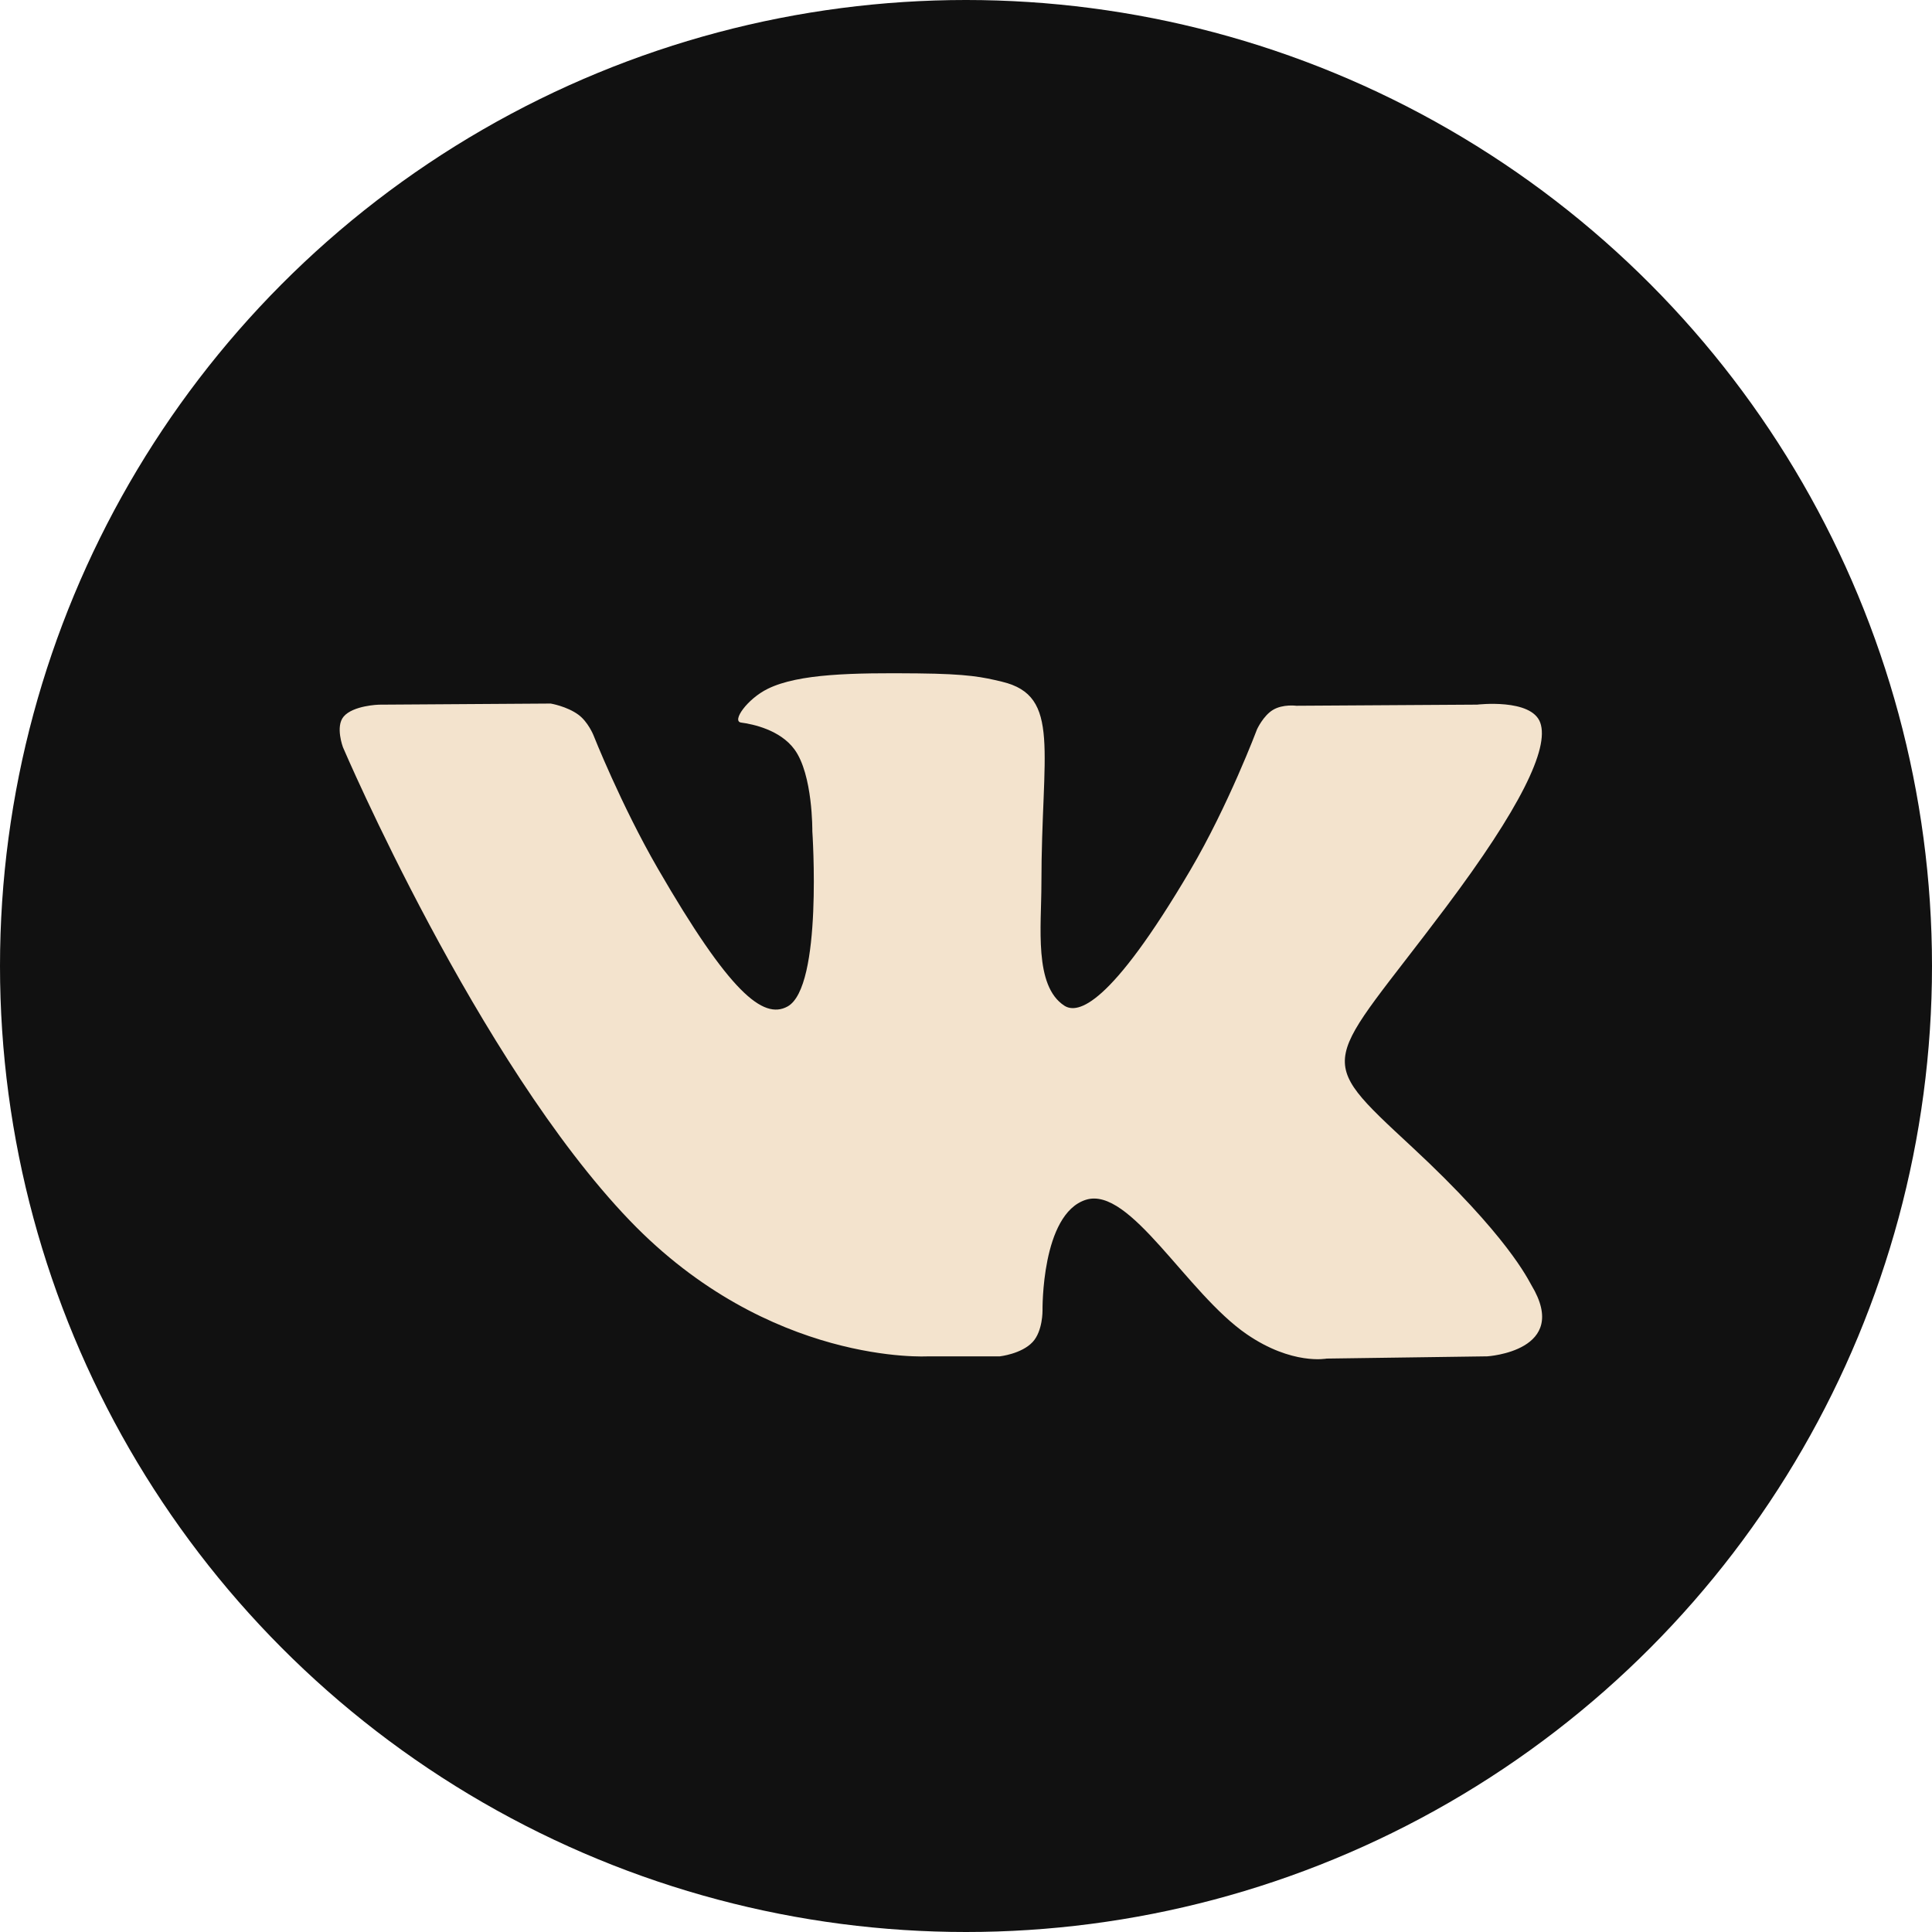
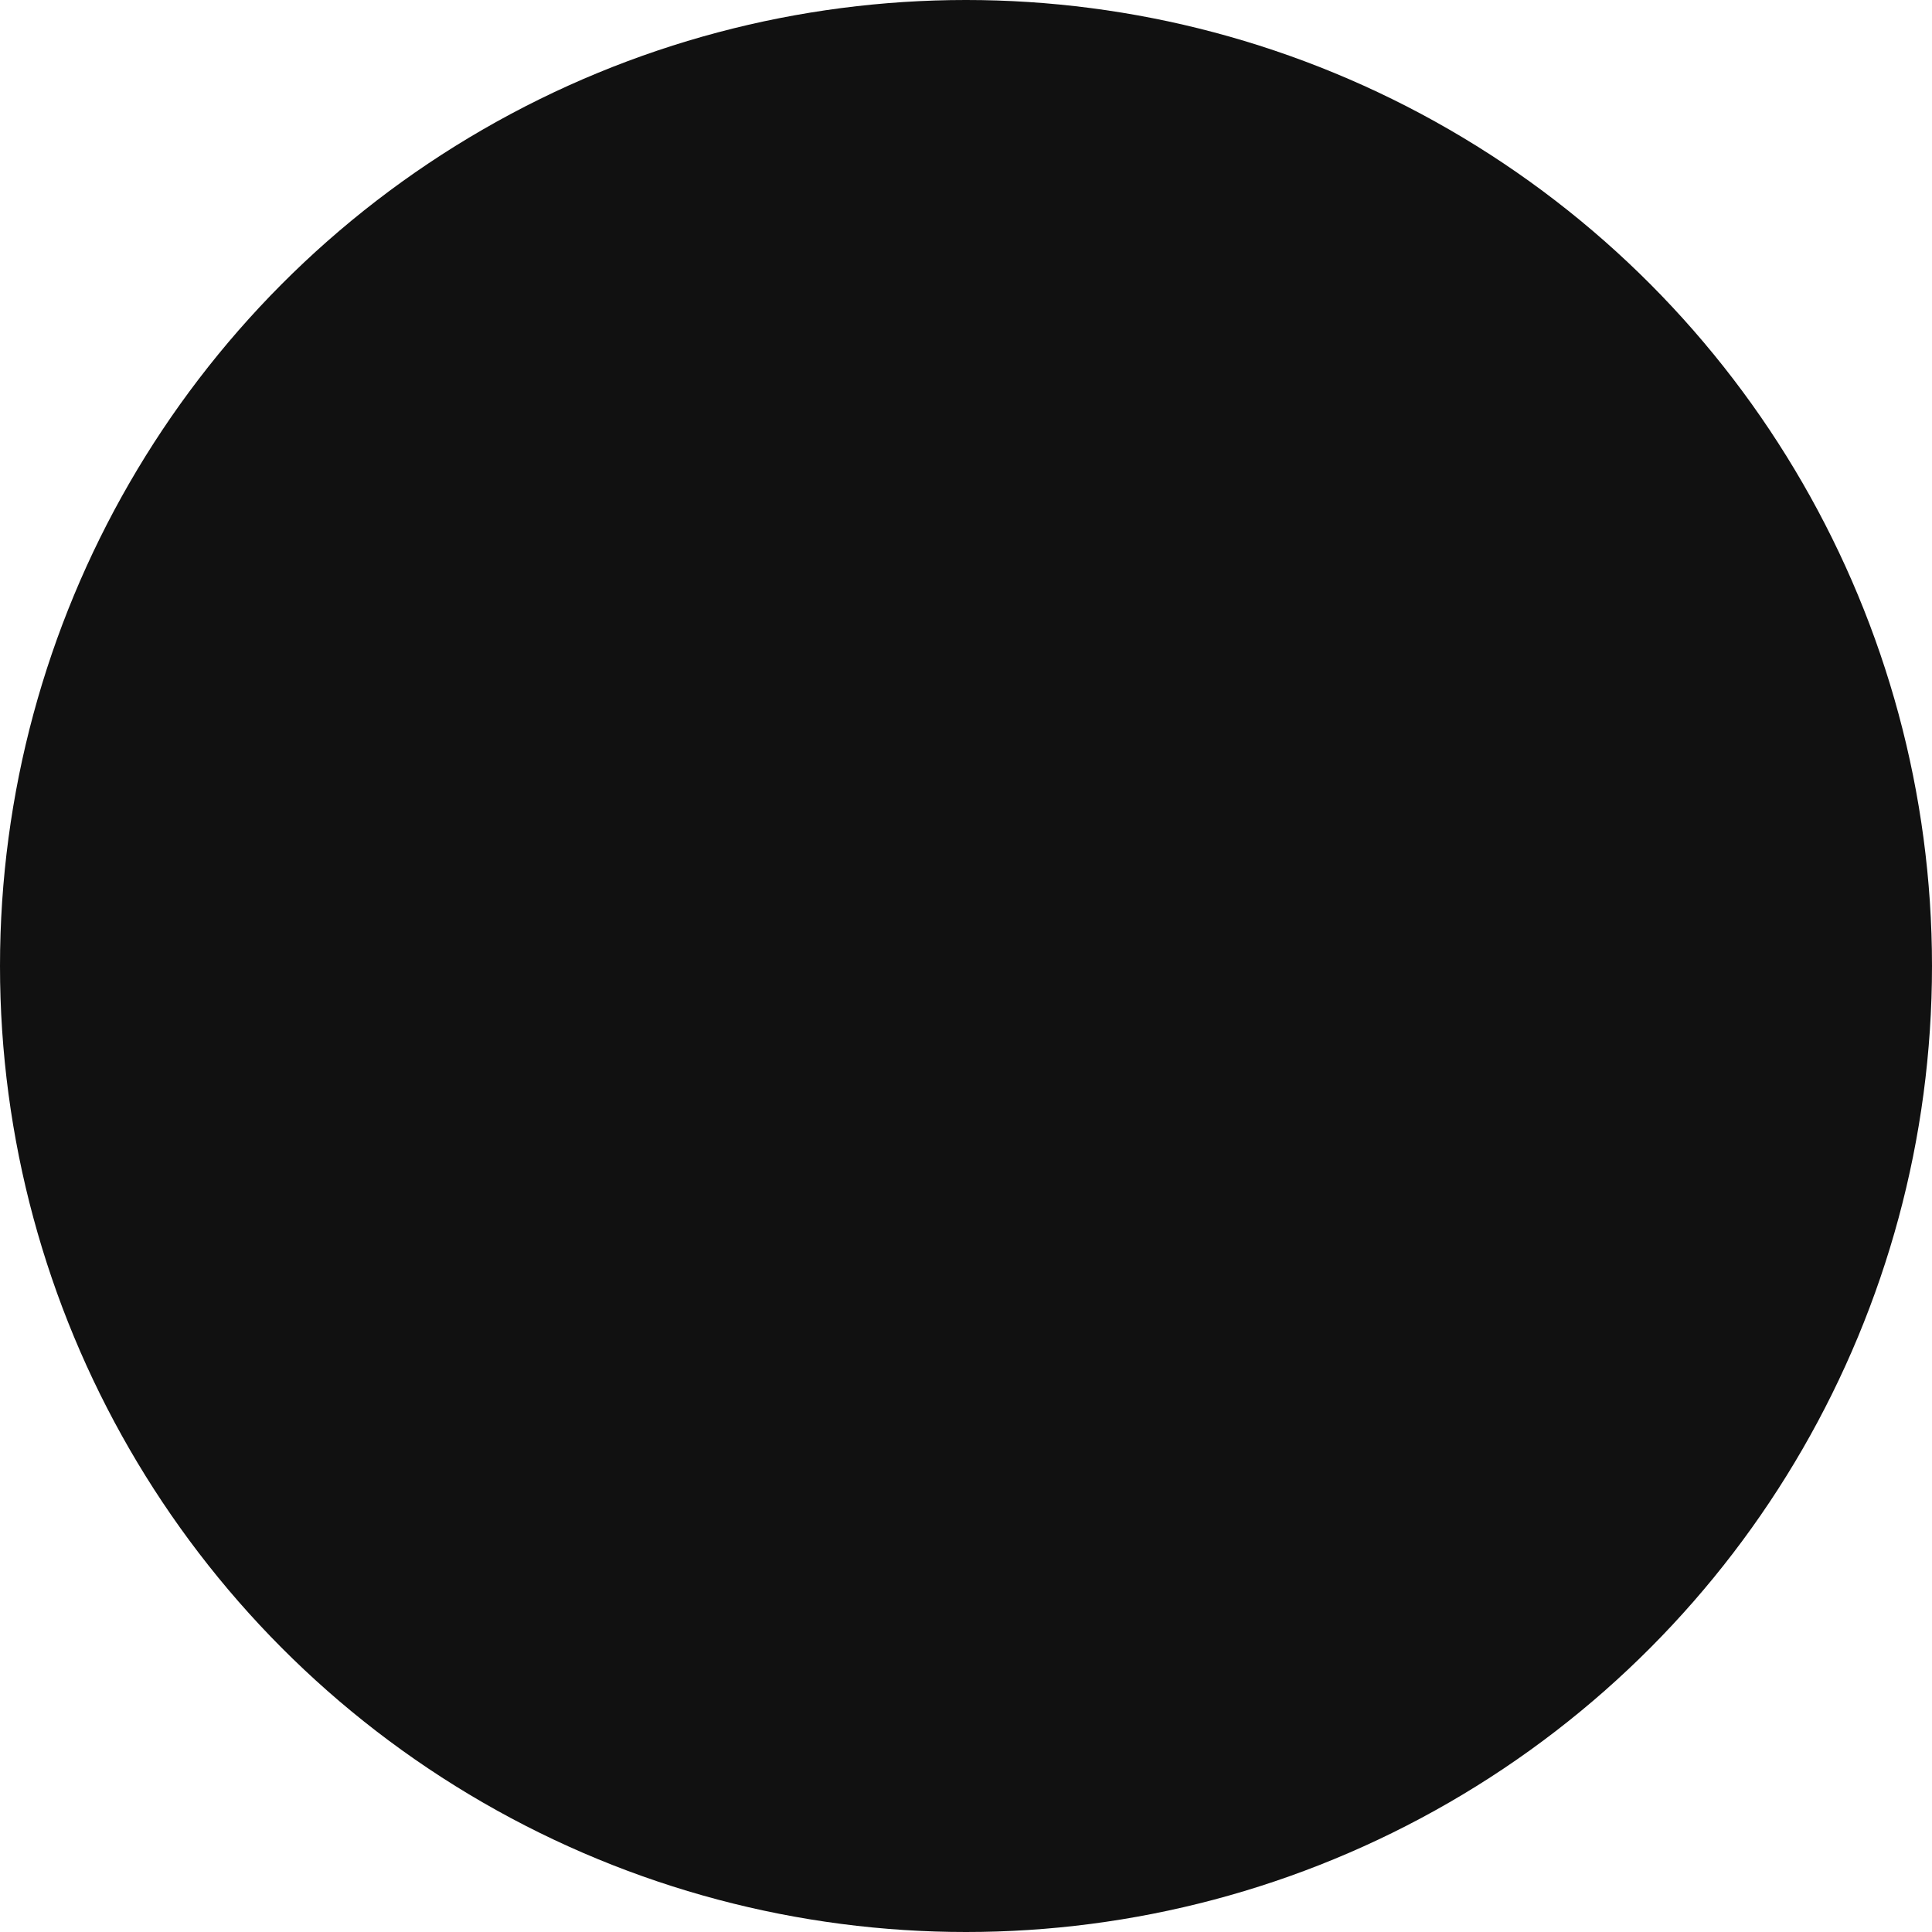
<svg xmlns="http://www.w3.org/2000/svg" id="Слой_1" x="0px" y="0px" viewBox="0 0 1000 1000" style="enable-background:new 0 0 1000 1000;" xml:space="preserve">
  <style type="text/css"> .st0{fill:#111111;} .st1{fill:#F3E3CD;} .st2{fill-rule:evenodd;clip-rule:evenodd;fill:#F3E3CD;} </style>
  <g>
    <circle class="st0" cx="500" cy="500" r="500" />
  </g>
-   <path id="vk_x5F_alt_3_" class="st2" d="M480.32,702.04h37.2c0,0,11.24-1.24,16.98-7.42c5.28-5.68,5.11-16.34,5.11-16.34 s-0.73-49.91,22.44-57.27c22.84-7.24,52.17,48.24,83.25,69.58c23.51,16.14,41.37,12.61,41.37,12.61l83.12-1.16 c0,0,43.48-2.68,22.86-36.86c-1.69-2.8-12.01-25.29-61.8-71.51c-52.12-48.37-45.13-40.55,17.64-124.22 c38.23-50.96,53.52-82.06,48.74-95.39c-4.55-12.7-32.67-9.34-32.67-9.34l-93.58,0.58c0,0-6.94-0.94-12.08,2.13 c-5.03,3.01-8.26,10.04-8.26,10.04s-14.82,39.43-34.57,72.97c-41.67,70.76-58.34,74.51-65.15,70.11 c-15.85-10.25-11.89-41.13-11.89-63.09c0-68.58,10.4-97.17-20.26-104.57c-10.17-2.46-17.66-4.07-43.68-4.34 c-33.39-0.34-61.65,0.1-77.65,7.95c-10.64,5.21-18.86,16.83-13.86,17.5c6.19,0.82,20.19,3.78,27.62,13.88 c9.59,13.05,9.26,42.35,9.26,42.35s5.51,80.72-12.87,90.75c-12.61,6.88-29.92-7.16-67.07-71.36 c-19.03-32.88-33.41-69.23-33.41-69.23s-2.77-6.79-7.71-10.43c-5.99-4.41-14.37-5.8-14.37-5.8l-88.93,0.58 c0,0-13.35,0.37-18.25,6.18c-4.36,5.16-0.35,15.84-0.35,15.84s69.62,162.89,148.45,244.97 C398.24,706.98,480.32,702.04,480.32,702.04L480.32,702.04L480.32,702.04z" />
</svg>